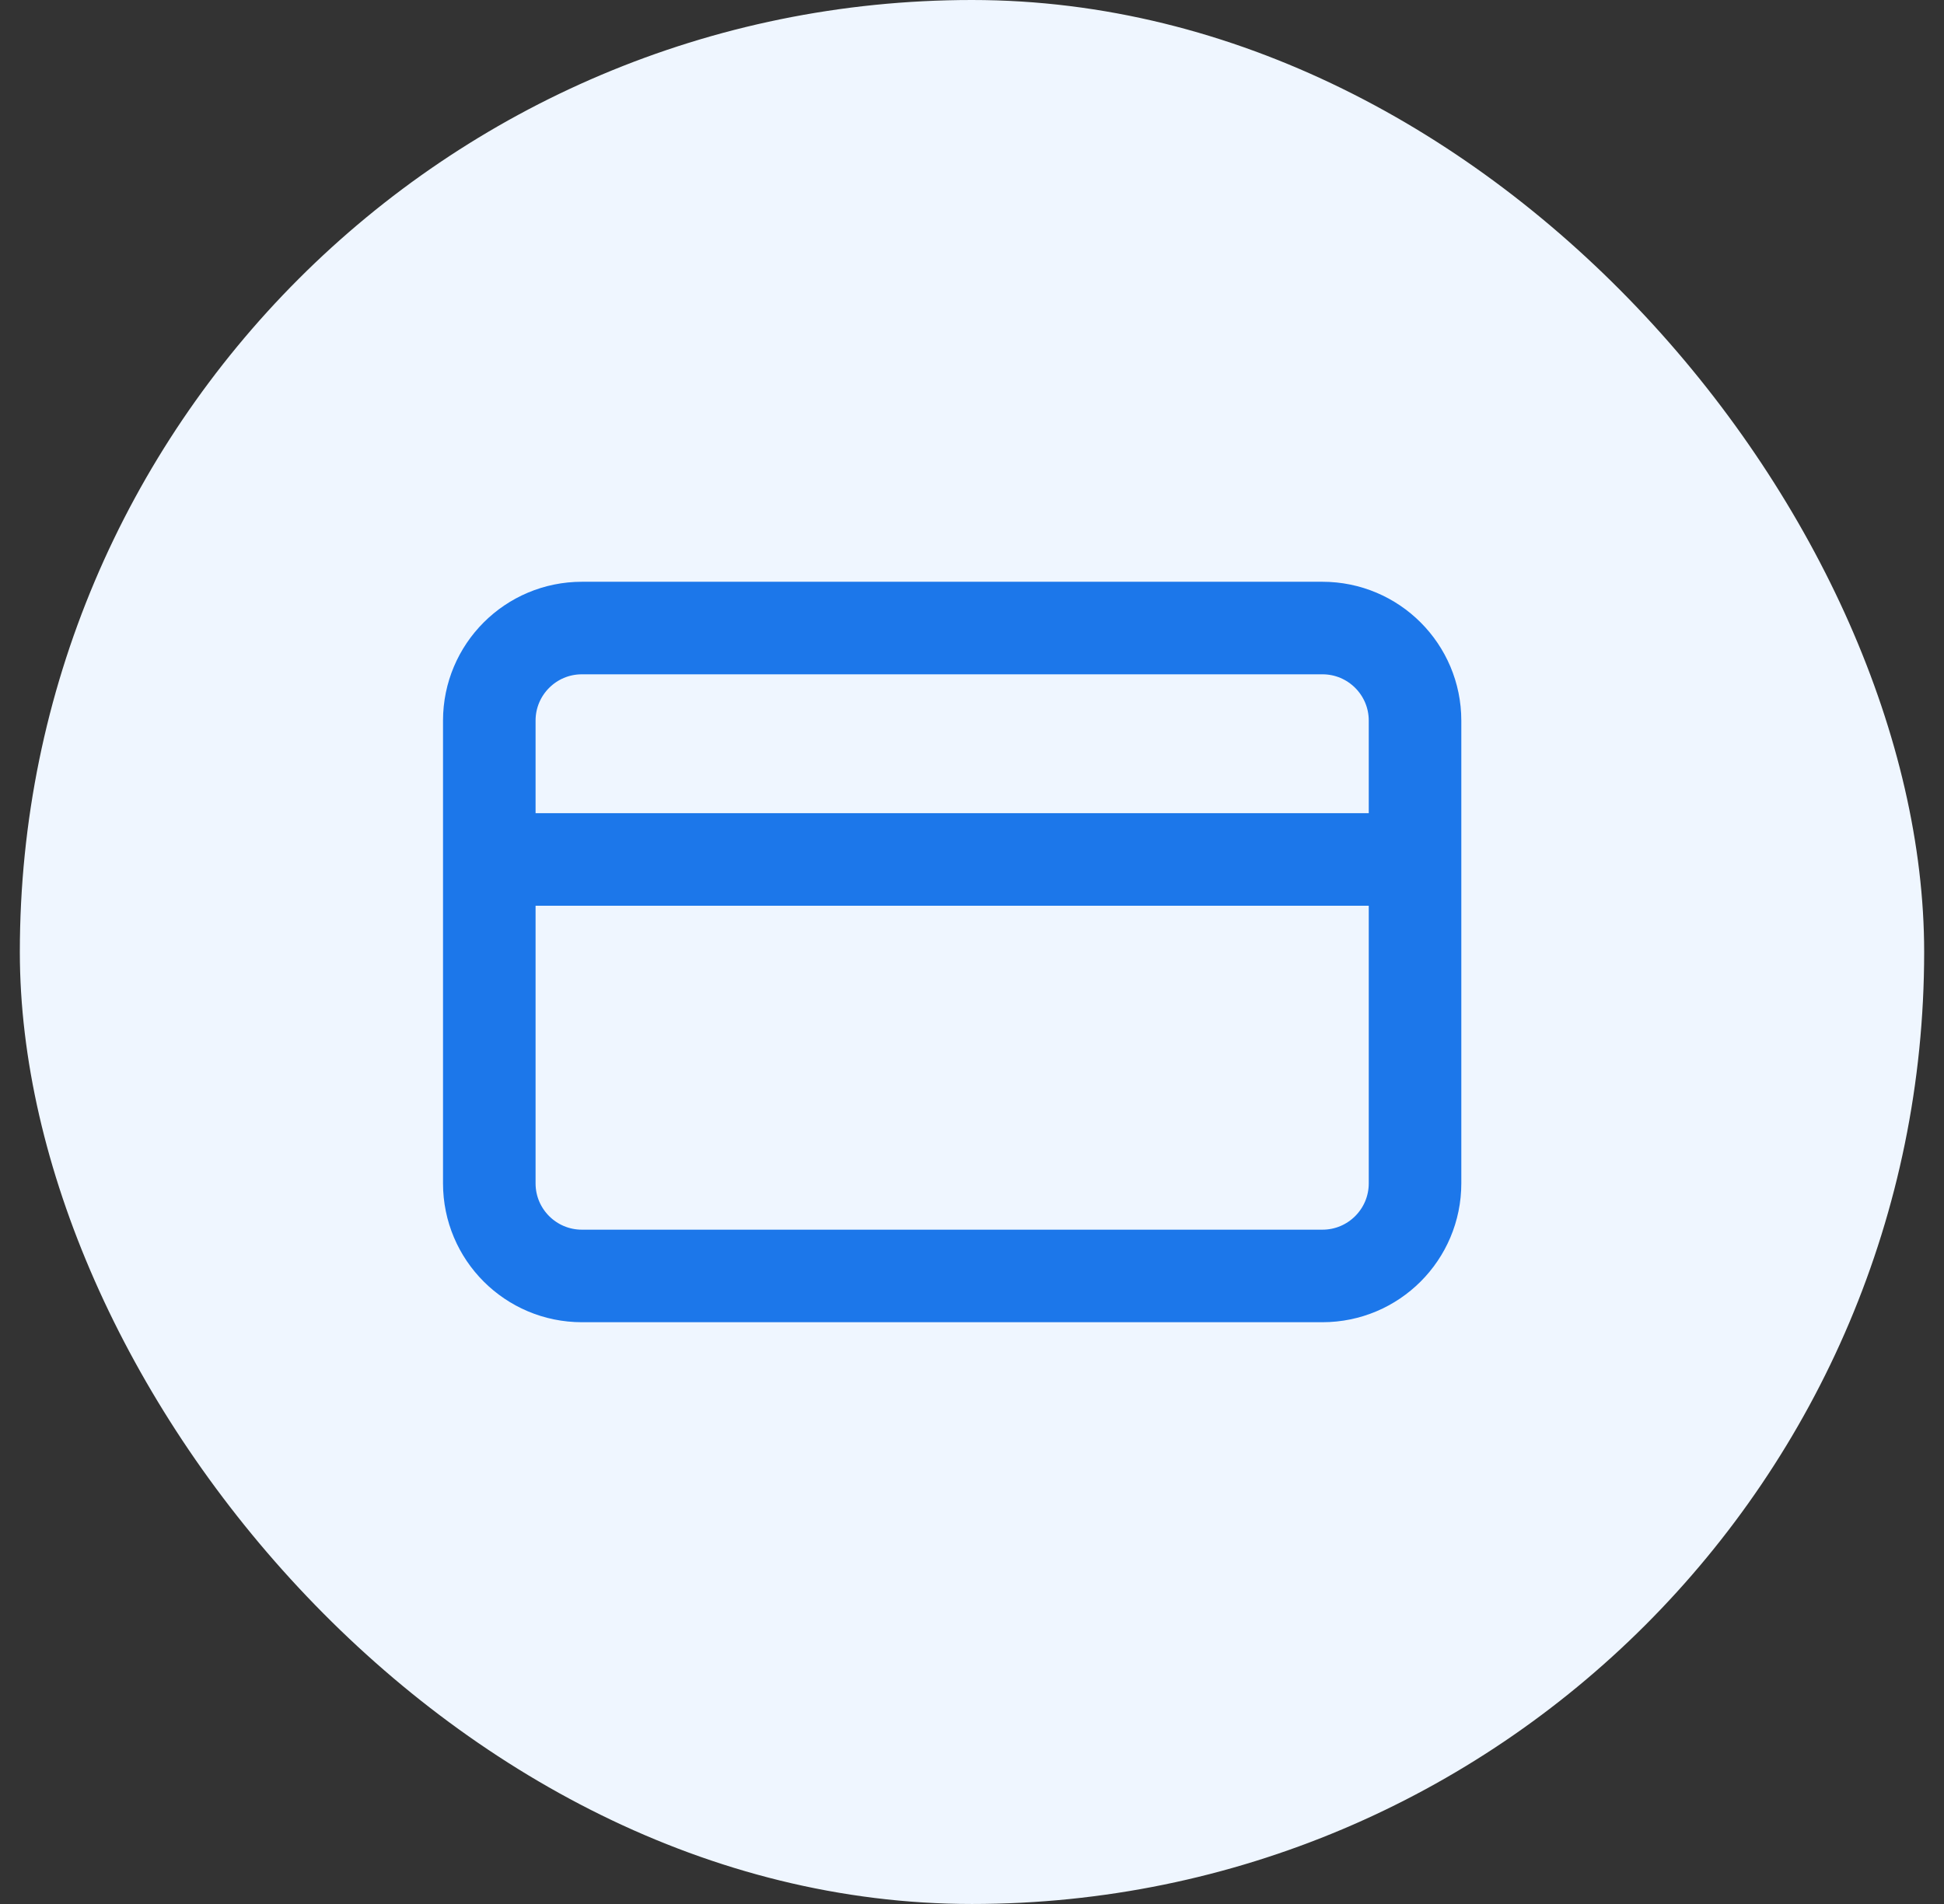
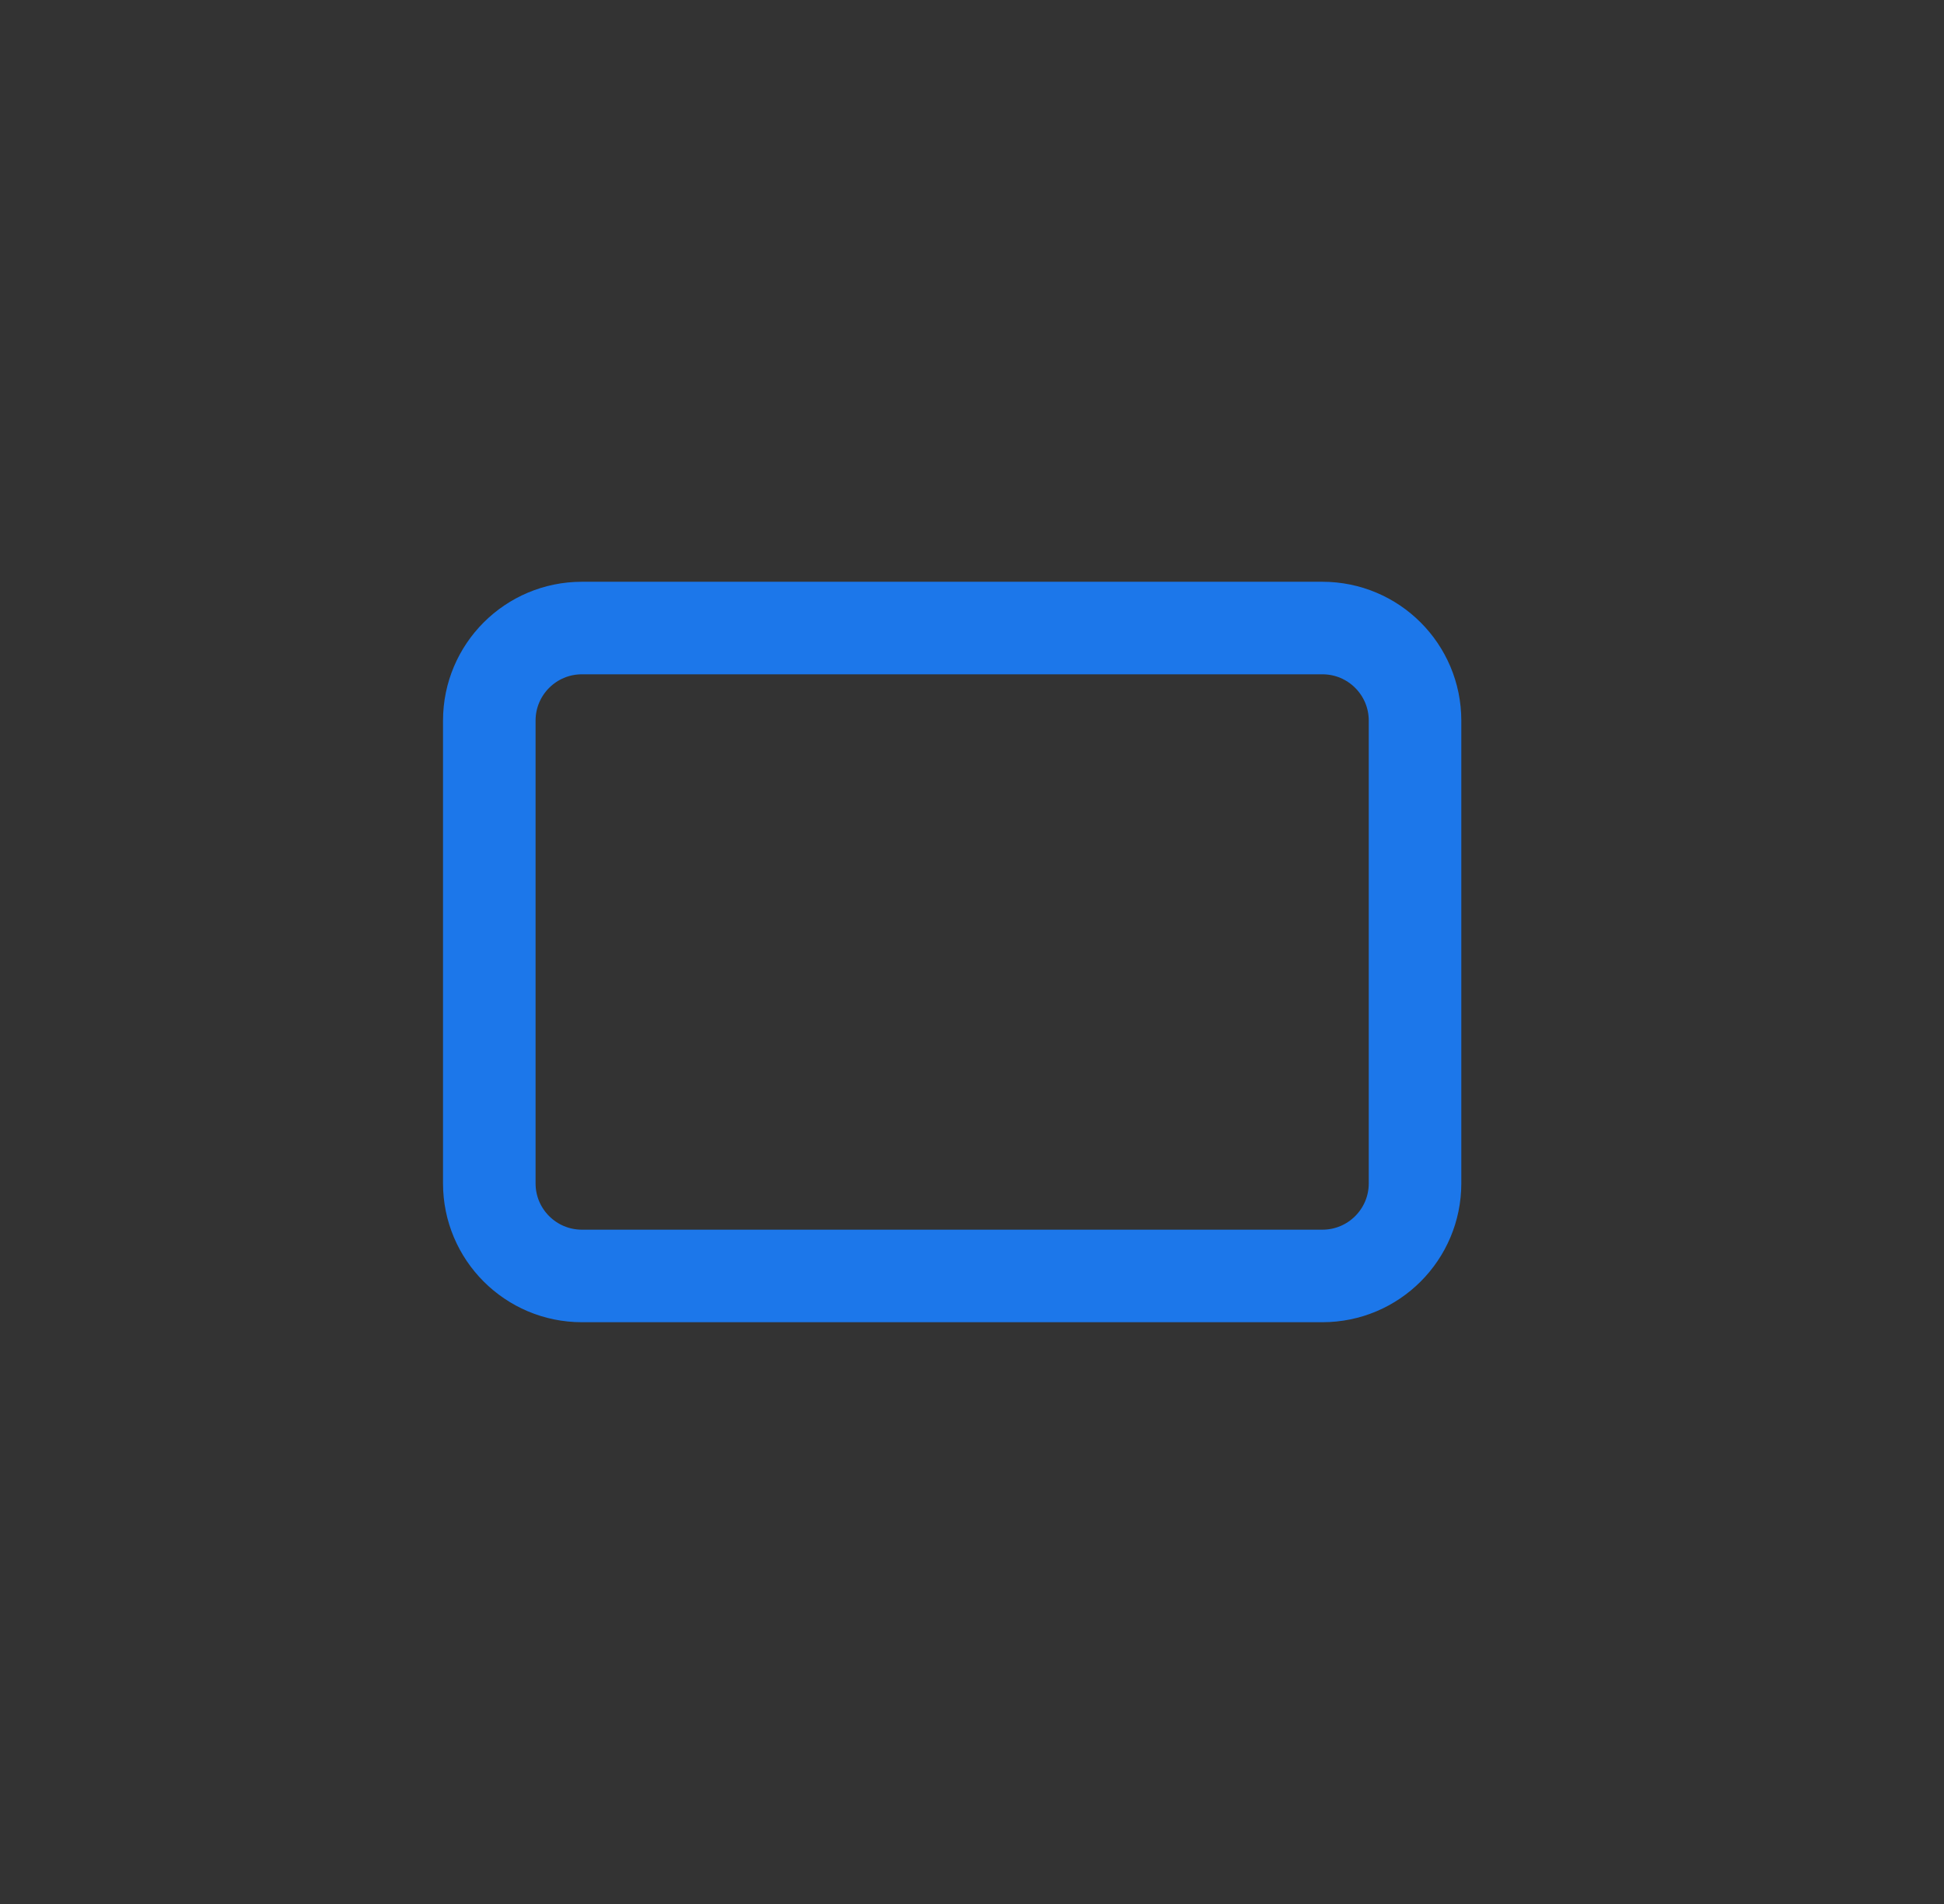
<svg xmlns="http://www.w3.org/2000/svg" width="49" height="48" viewBox="0 0 49 48" fill="none">
  <rect x="0" y="0" width="49" height="48" fill="#333333" stroke="none" />
-   <rect x="0.5" width="48" height="48" rx="24" fill="#EFF6FF" />
-   <path d="M12.333 21.667H35.667M14.667 15.833H33.333C34.622 15.833 35.667 16.878 35.667 18.167V29.833C35.667 31.122 34.622 32.167 33.333 32.167H14.667C13.378 32.167 12.333 31.122 12.333 29.833V18.167C12.333 16.878 13.378 15.833 14.667 15.833Z" stroke="#1C77EA" stroke-width="2.333" stroke-linecap="round" stroke-linejoin="round" />
+   <path d="M12.333 21.667M14.667 15.833H33.333C34.622 15.833 35.667 16.878 35.667 18.167V29.833C35.667 31.122 34.622 32.167 33.333 32.167H14.667C13.378 32.167 12.333 31.122 12.333 29.833V18.167C12.333 16.878 13.378 15.833 14.667 15.833Z" stroke="#1C77EA" stroke-width="2.333" stroke-linecap="round" stroke-linejoin="round" />
</svg>